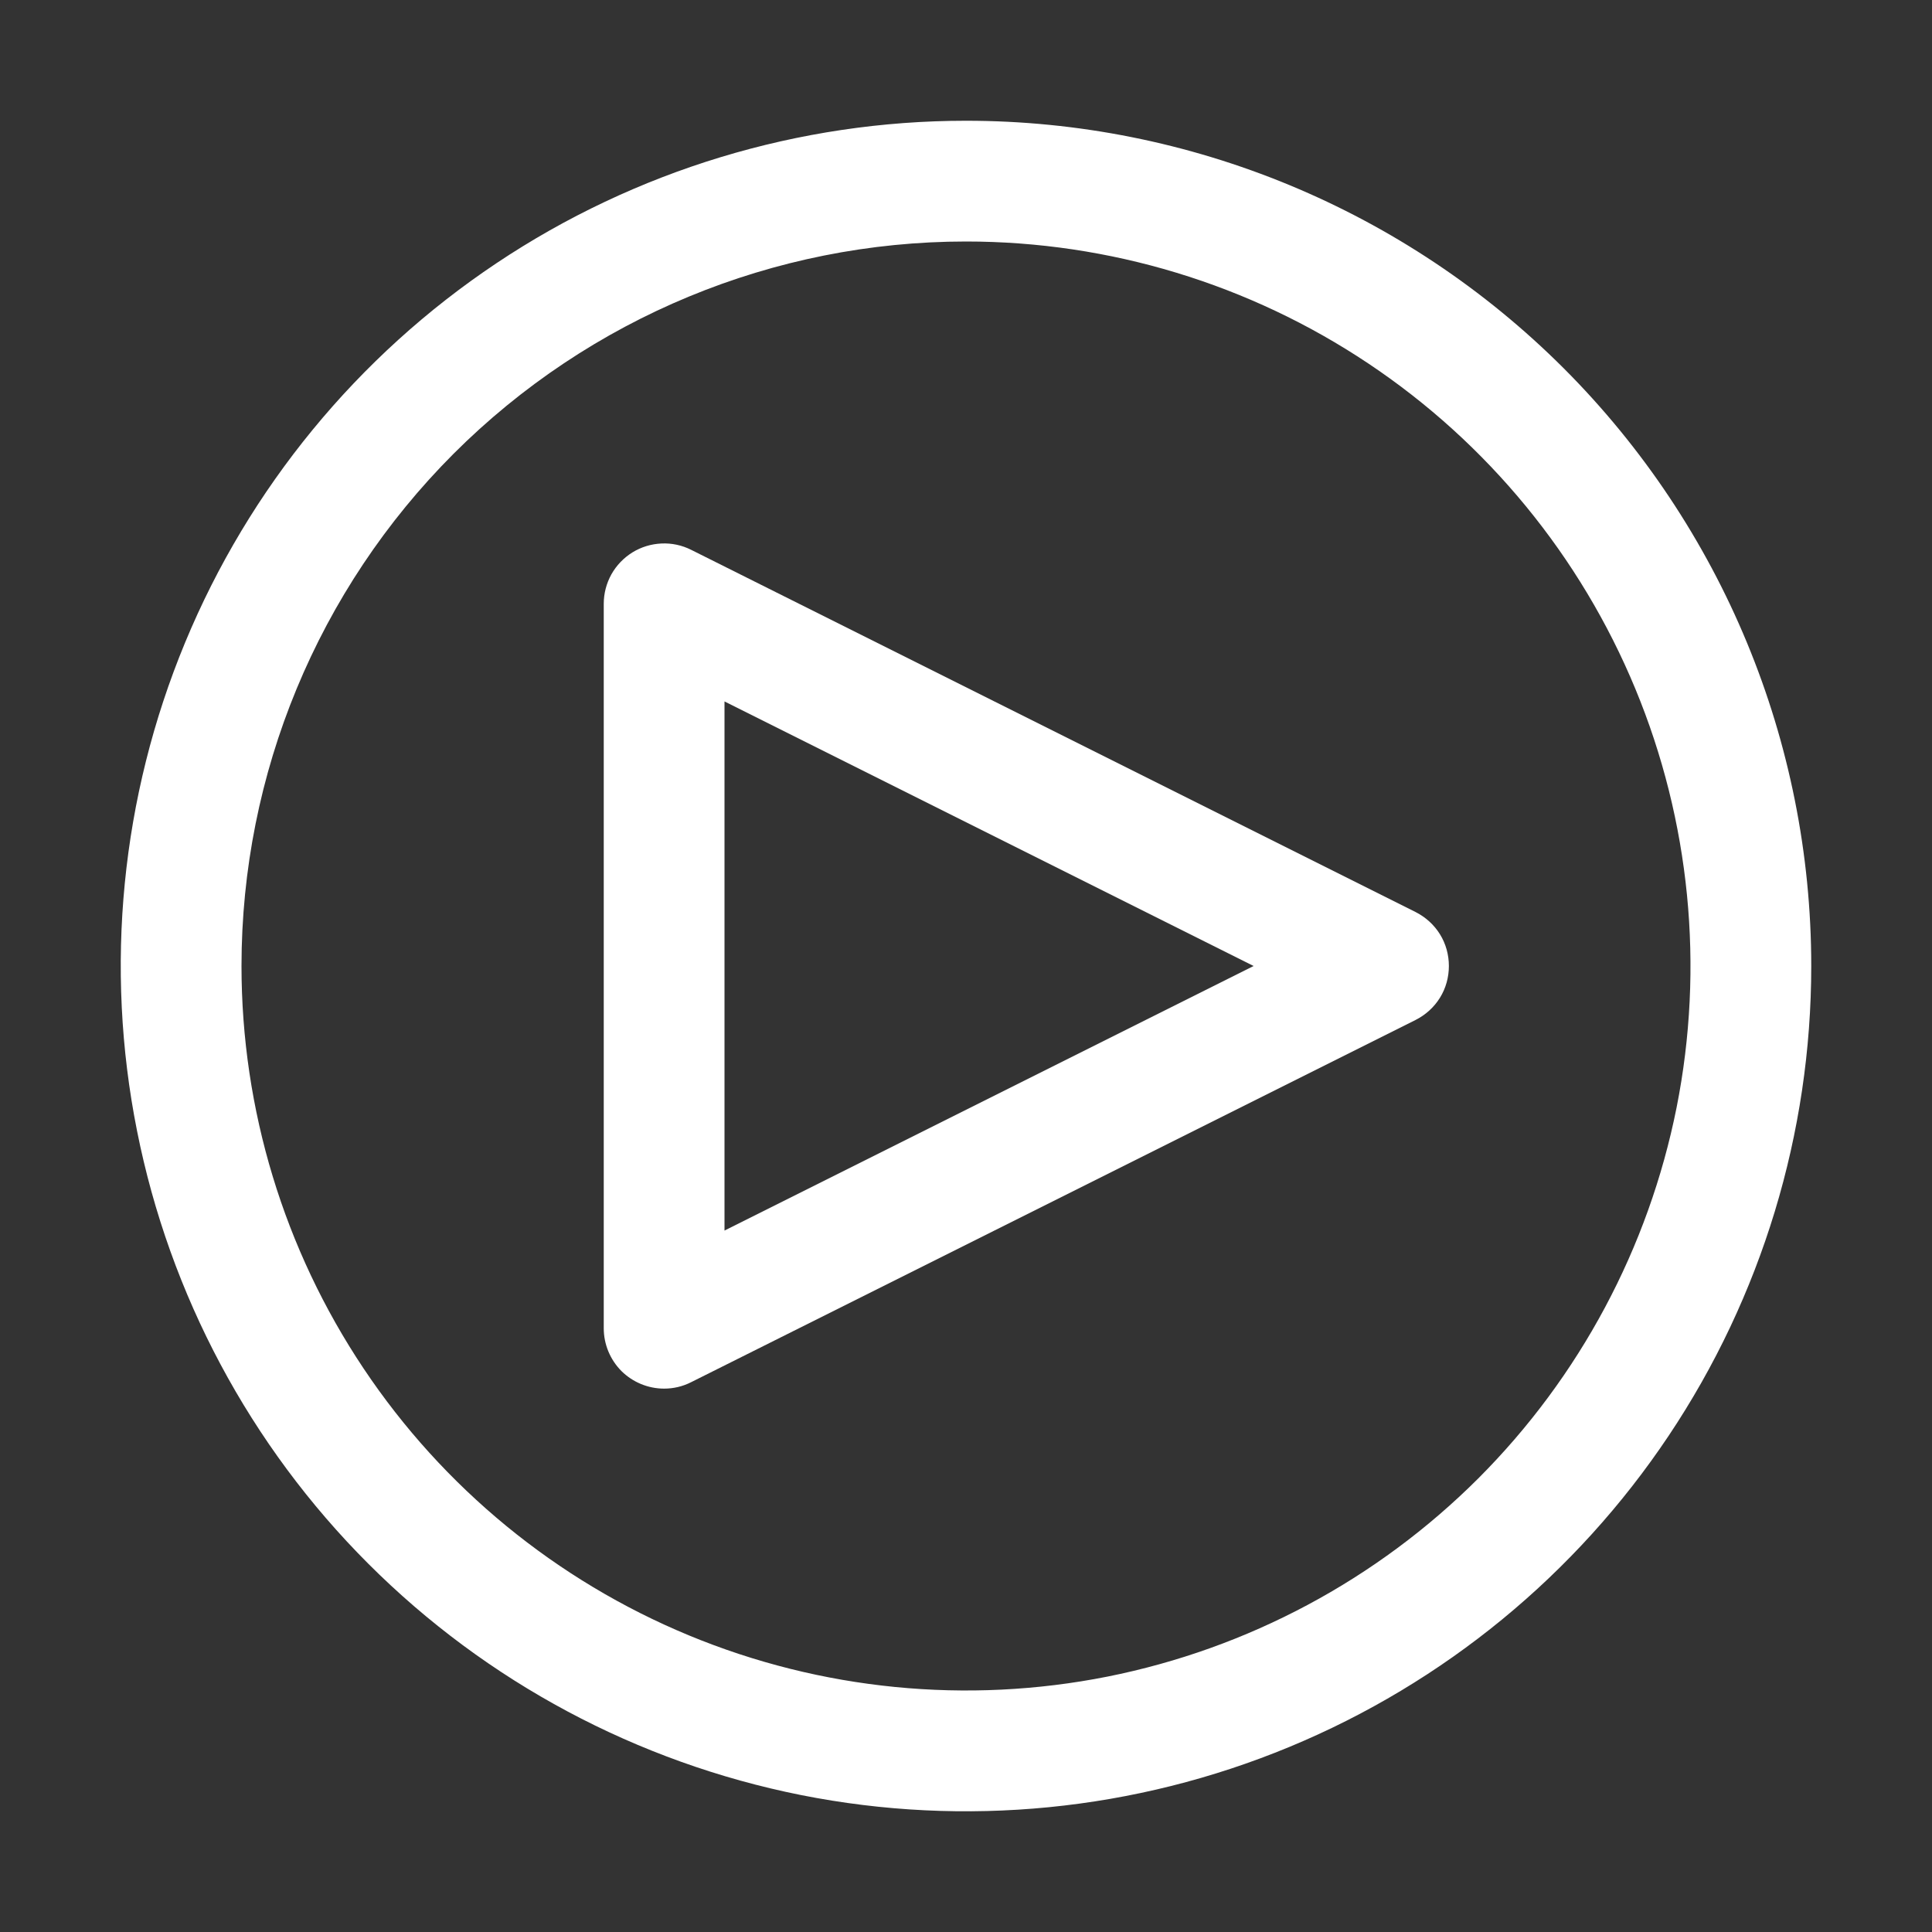
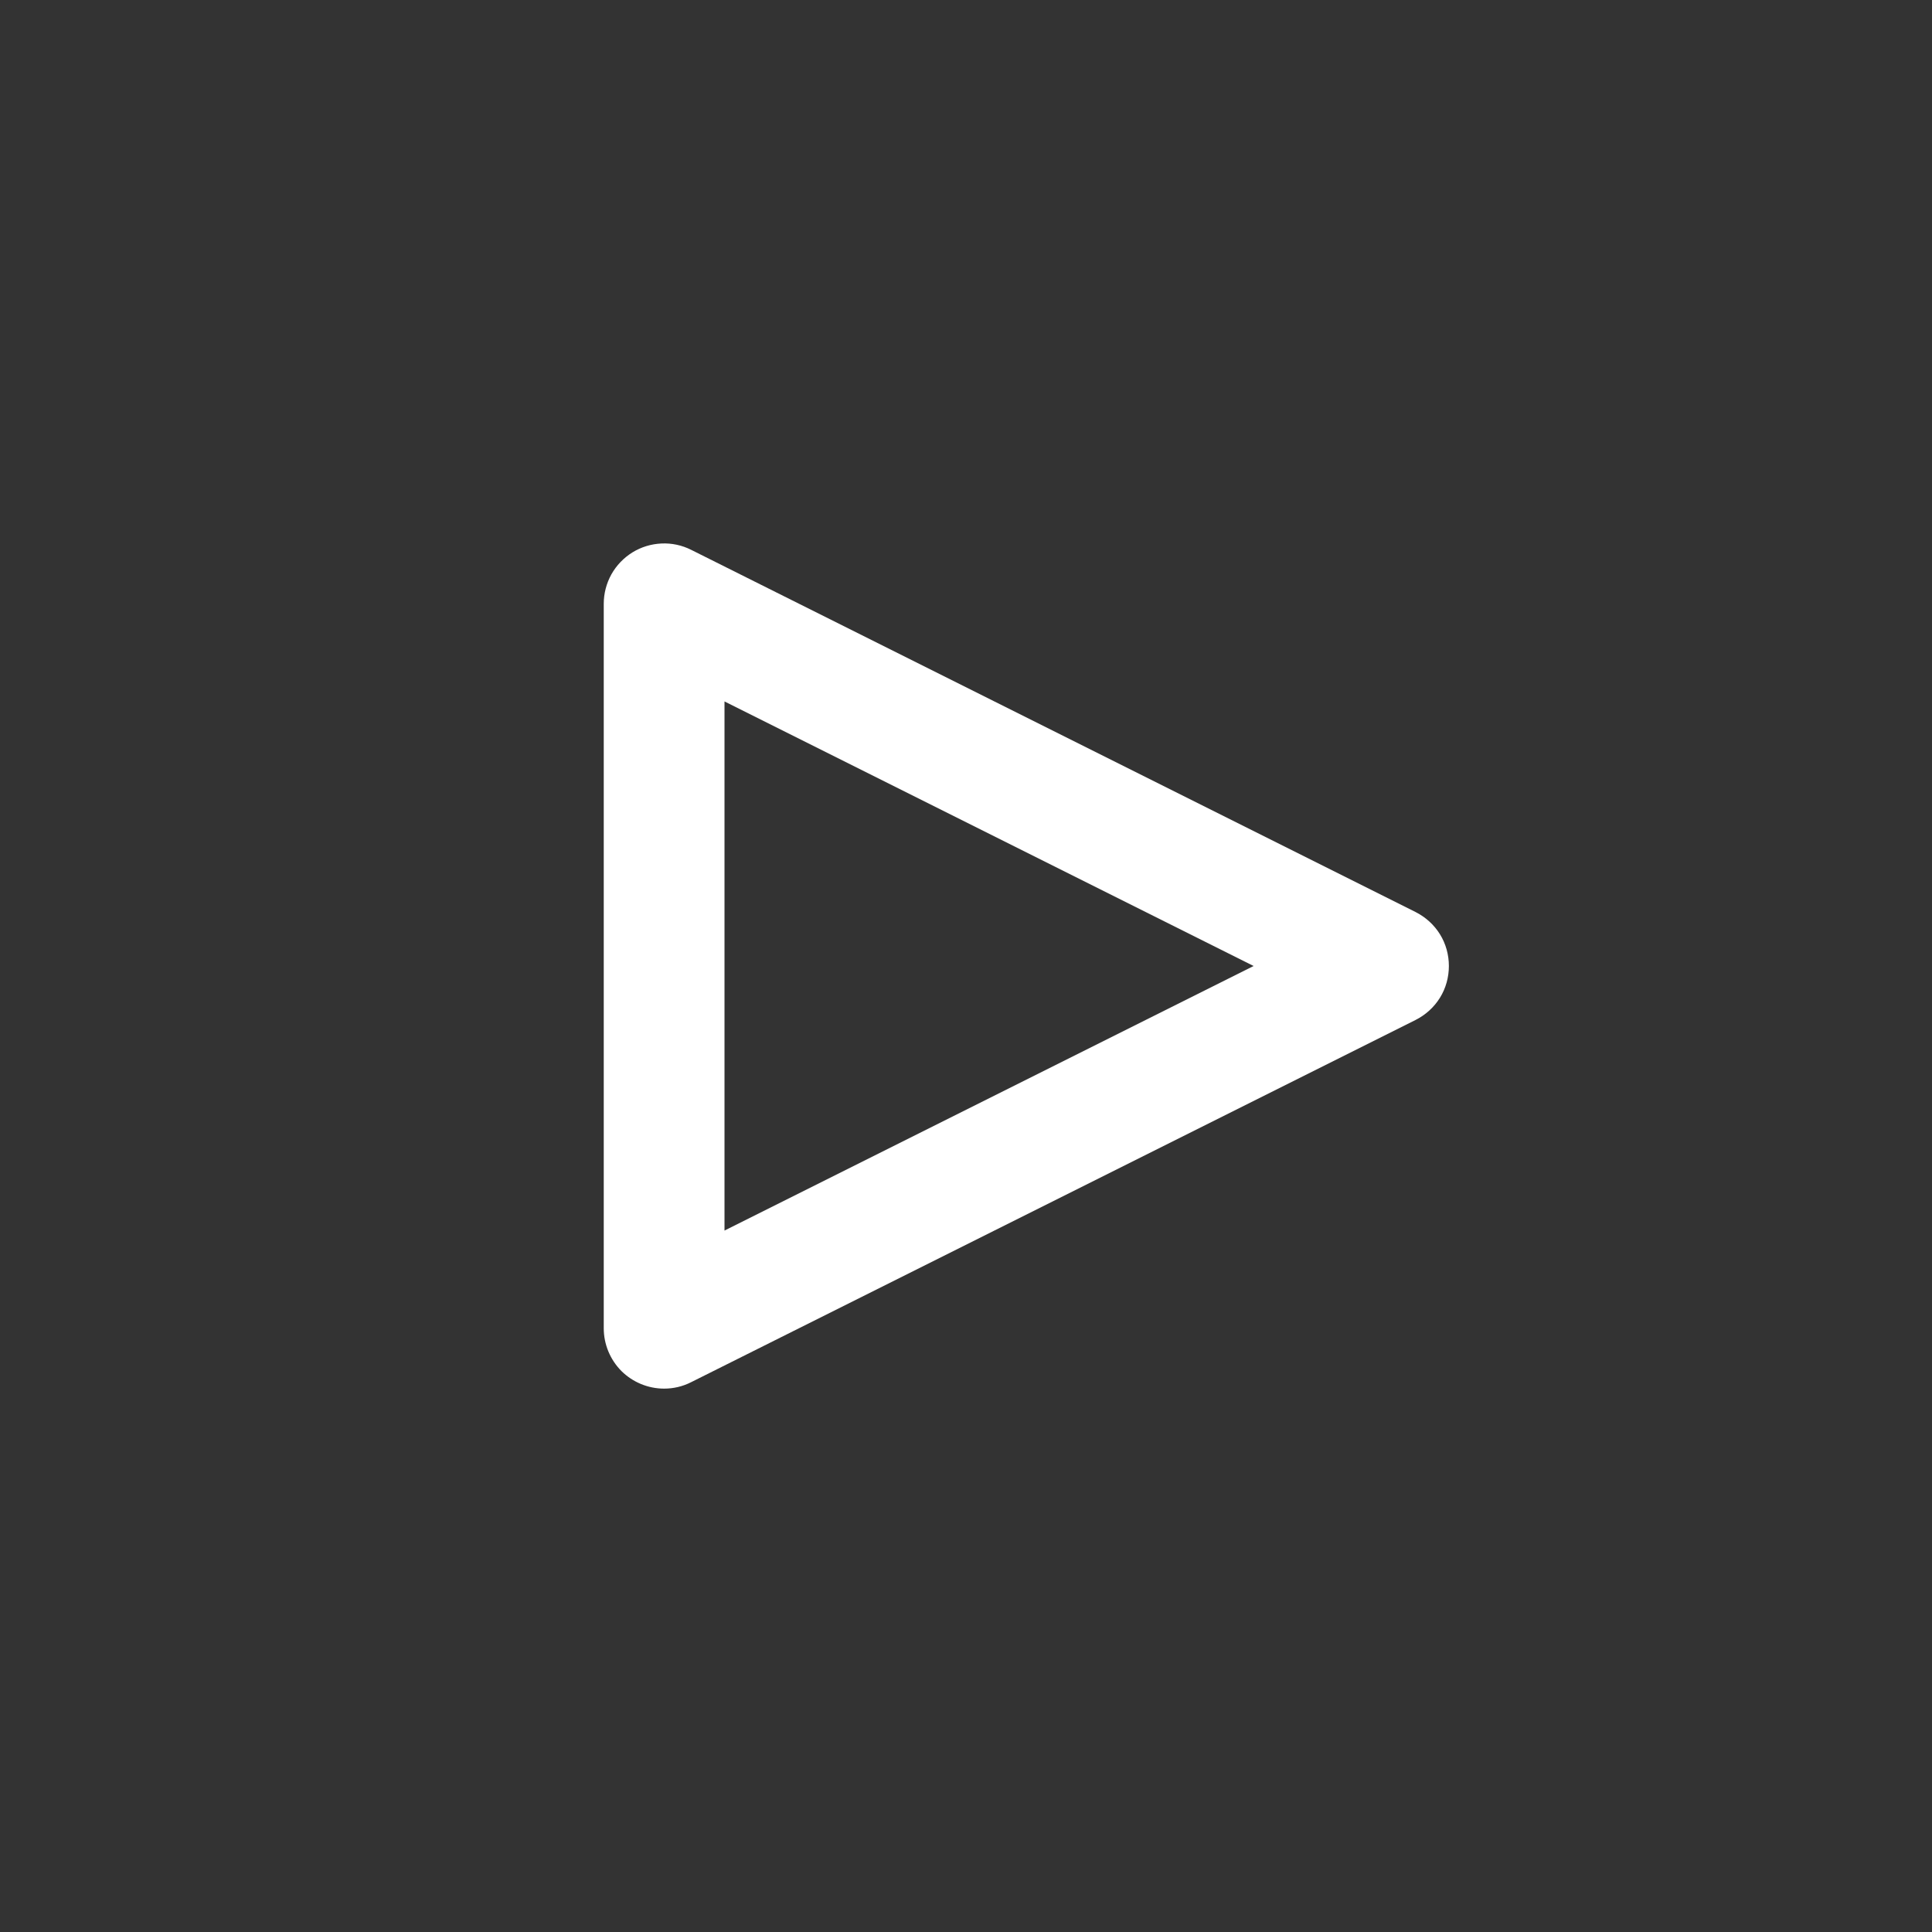
<svg xmlns="http://www.w3.org/2000/svg" width="16" height="16" viewBox="0 0 16 16" fill="none">
  <rect x="0" y="0" width="16" height="16" fill="#333333" stroke="none" />
  <path d="M5.5 11.5C5.367 11.5 5.24 11.447 5.146 11.354C5.053 11.26 5 11.133 5 11V5C5 4.915 5.022 4.831 5.063 4.757C5.105 4.682 5.165 4.62 5.237 4.575C5.31 4.53 5.392 4.505 5.478 4.501C5.563 4.497 5.647 4.515 5.723 4.553L11.723 7.553C11.806 7.595 11.876 7.658 11.925 7.737C11.974 7.816 11.999 7.907 11.999 8C11.999 8.093 11.974 8.184 11.925 8.263C11.876 8.342 11.806 8.405 11.723 8.447L5.723 11.447C5.654 11.482 5.578 11.5 5.5 11.5ZM6 5.809V10.191L10.382 8L6 5.809Z" fill="white" />
-   <path d="M8 2C9.187 2 10.347 2.352 11.333 3.011C12.32 3.67 13.089 4.608 13.543 5.704C13.997 6.8 14.116 8.007 13.885 9.171C13.653 10.334 13.082 11.403 12.243 12.243C11.403 13.082 10.334 13.653 9.171 13.885C8.007 14.116 6.8 13.997 5.704 13.543C4.608 13.089 3.67 12.32 3.011 11.333C2.352 10.347 2 9.187 2 8C2 6.409 2.632 4.883 3.757 3.757C4.883 2.632 6.409 2 8 2ZM8 1C6.616 1 5.262 1.411 4.111 2.18C2.96 2.949 2.063 4.042 1.533 5.321C1.003 6.6 0.864 8.008 1.135 9.366C1.405 10.723 2.071 11.971 3.05 12.95C4.029 13.929 5.277 14.595 6.634 14.866C7.992 15.136 9.4 14.997 10.679 14.467C11.958 13.937 13.051 13.04 13.82 11.889C14.589 10.738 15 9.384 15 8C15 6.143 14.262 4.363 12.95 3.05C11.637 1.738 9.857 1 8 1Z" fill="white" />
</svg>